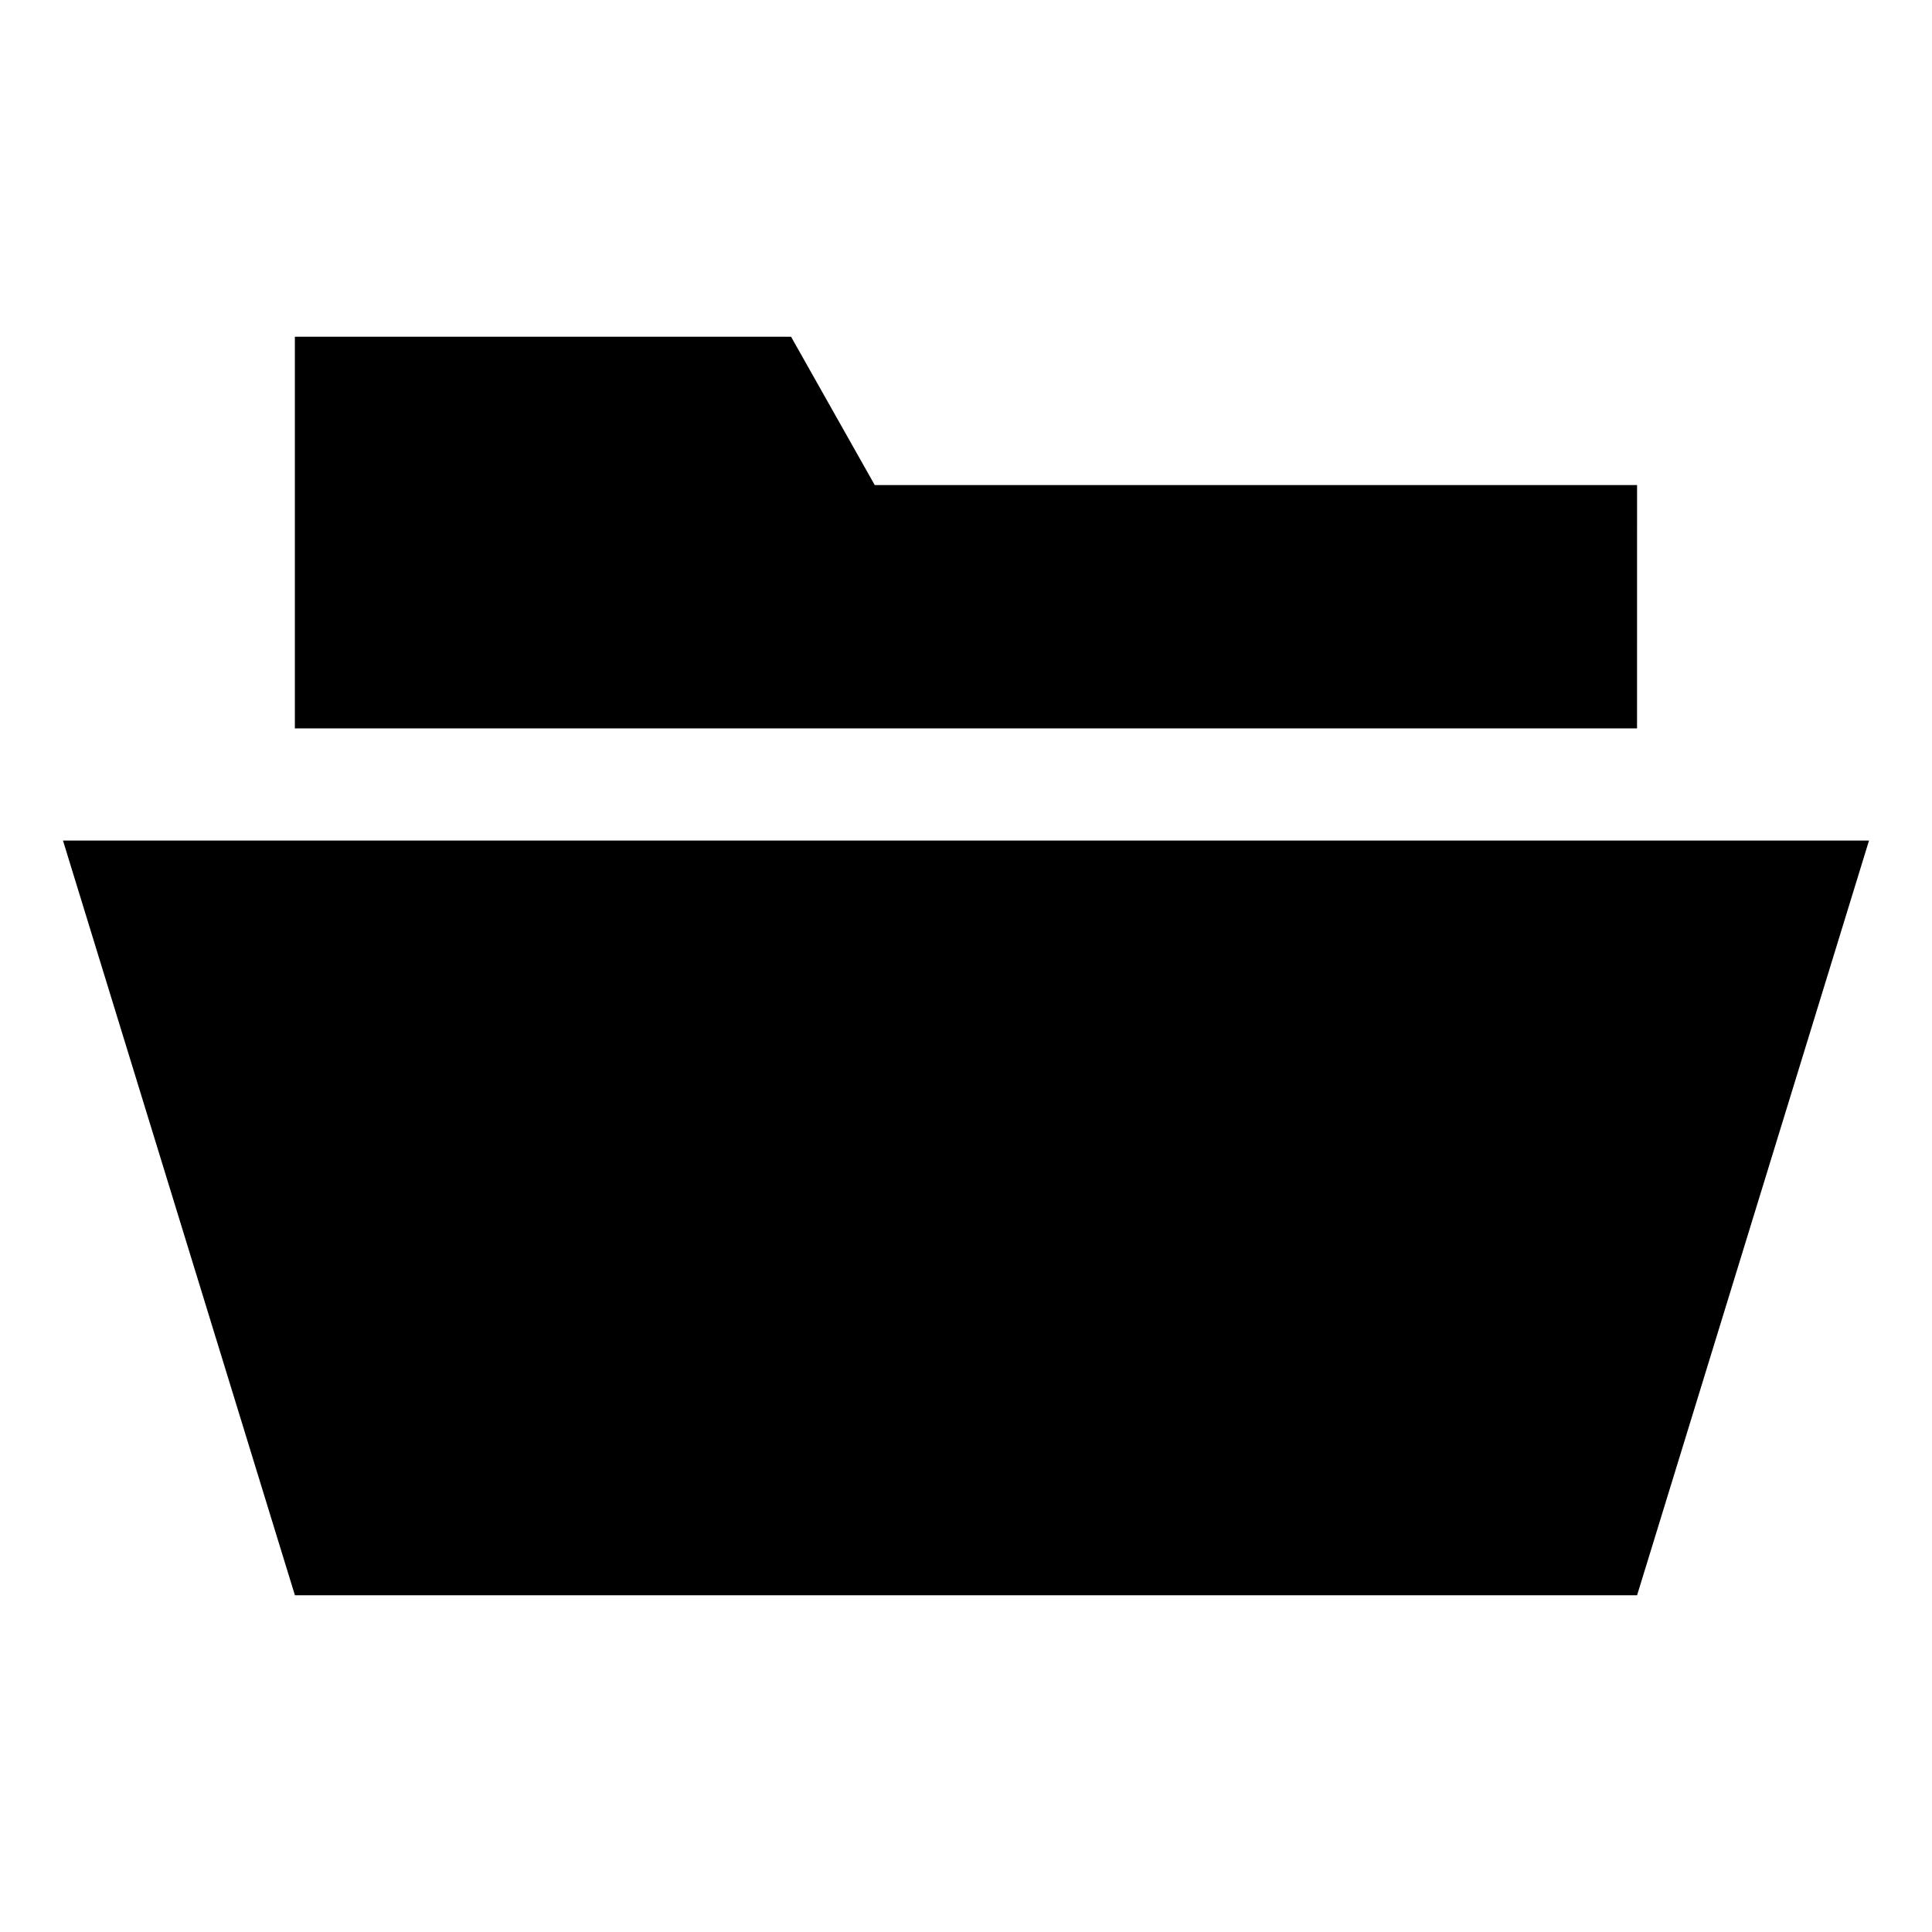
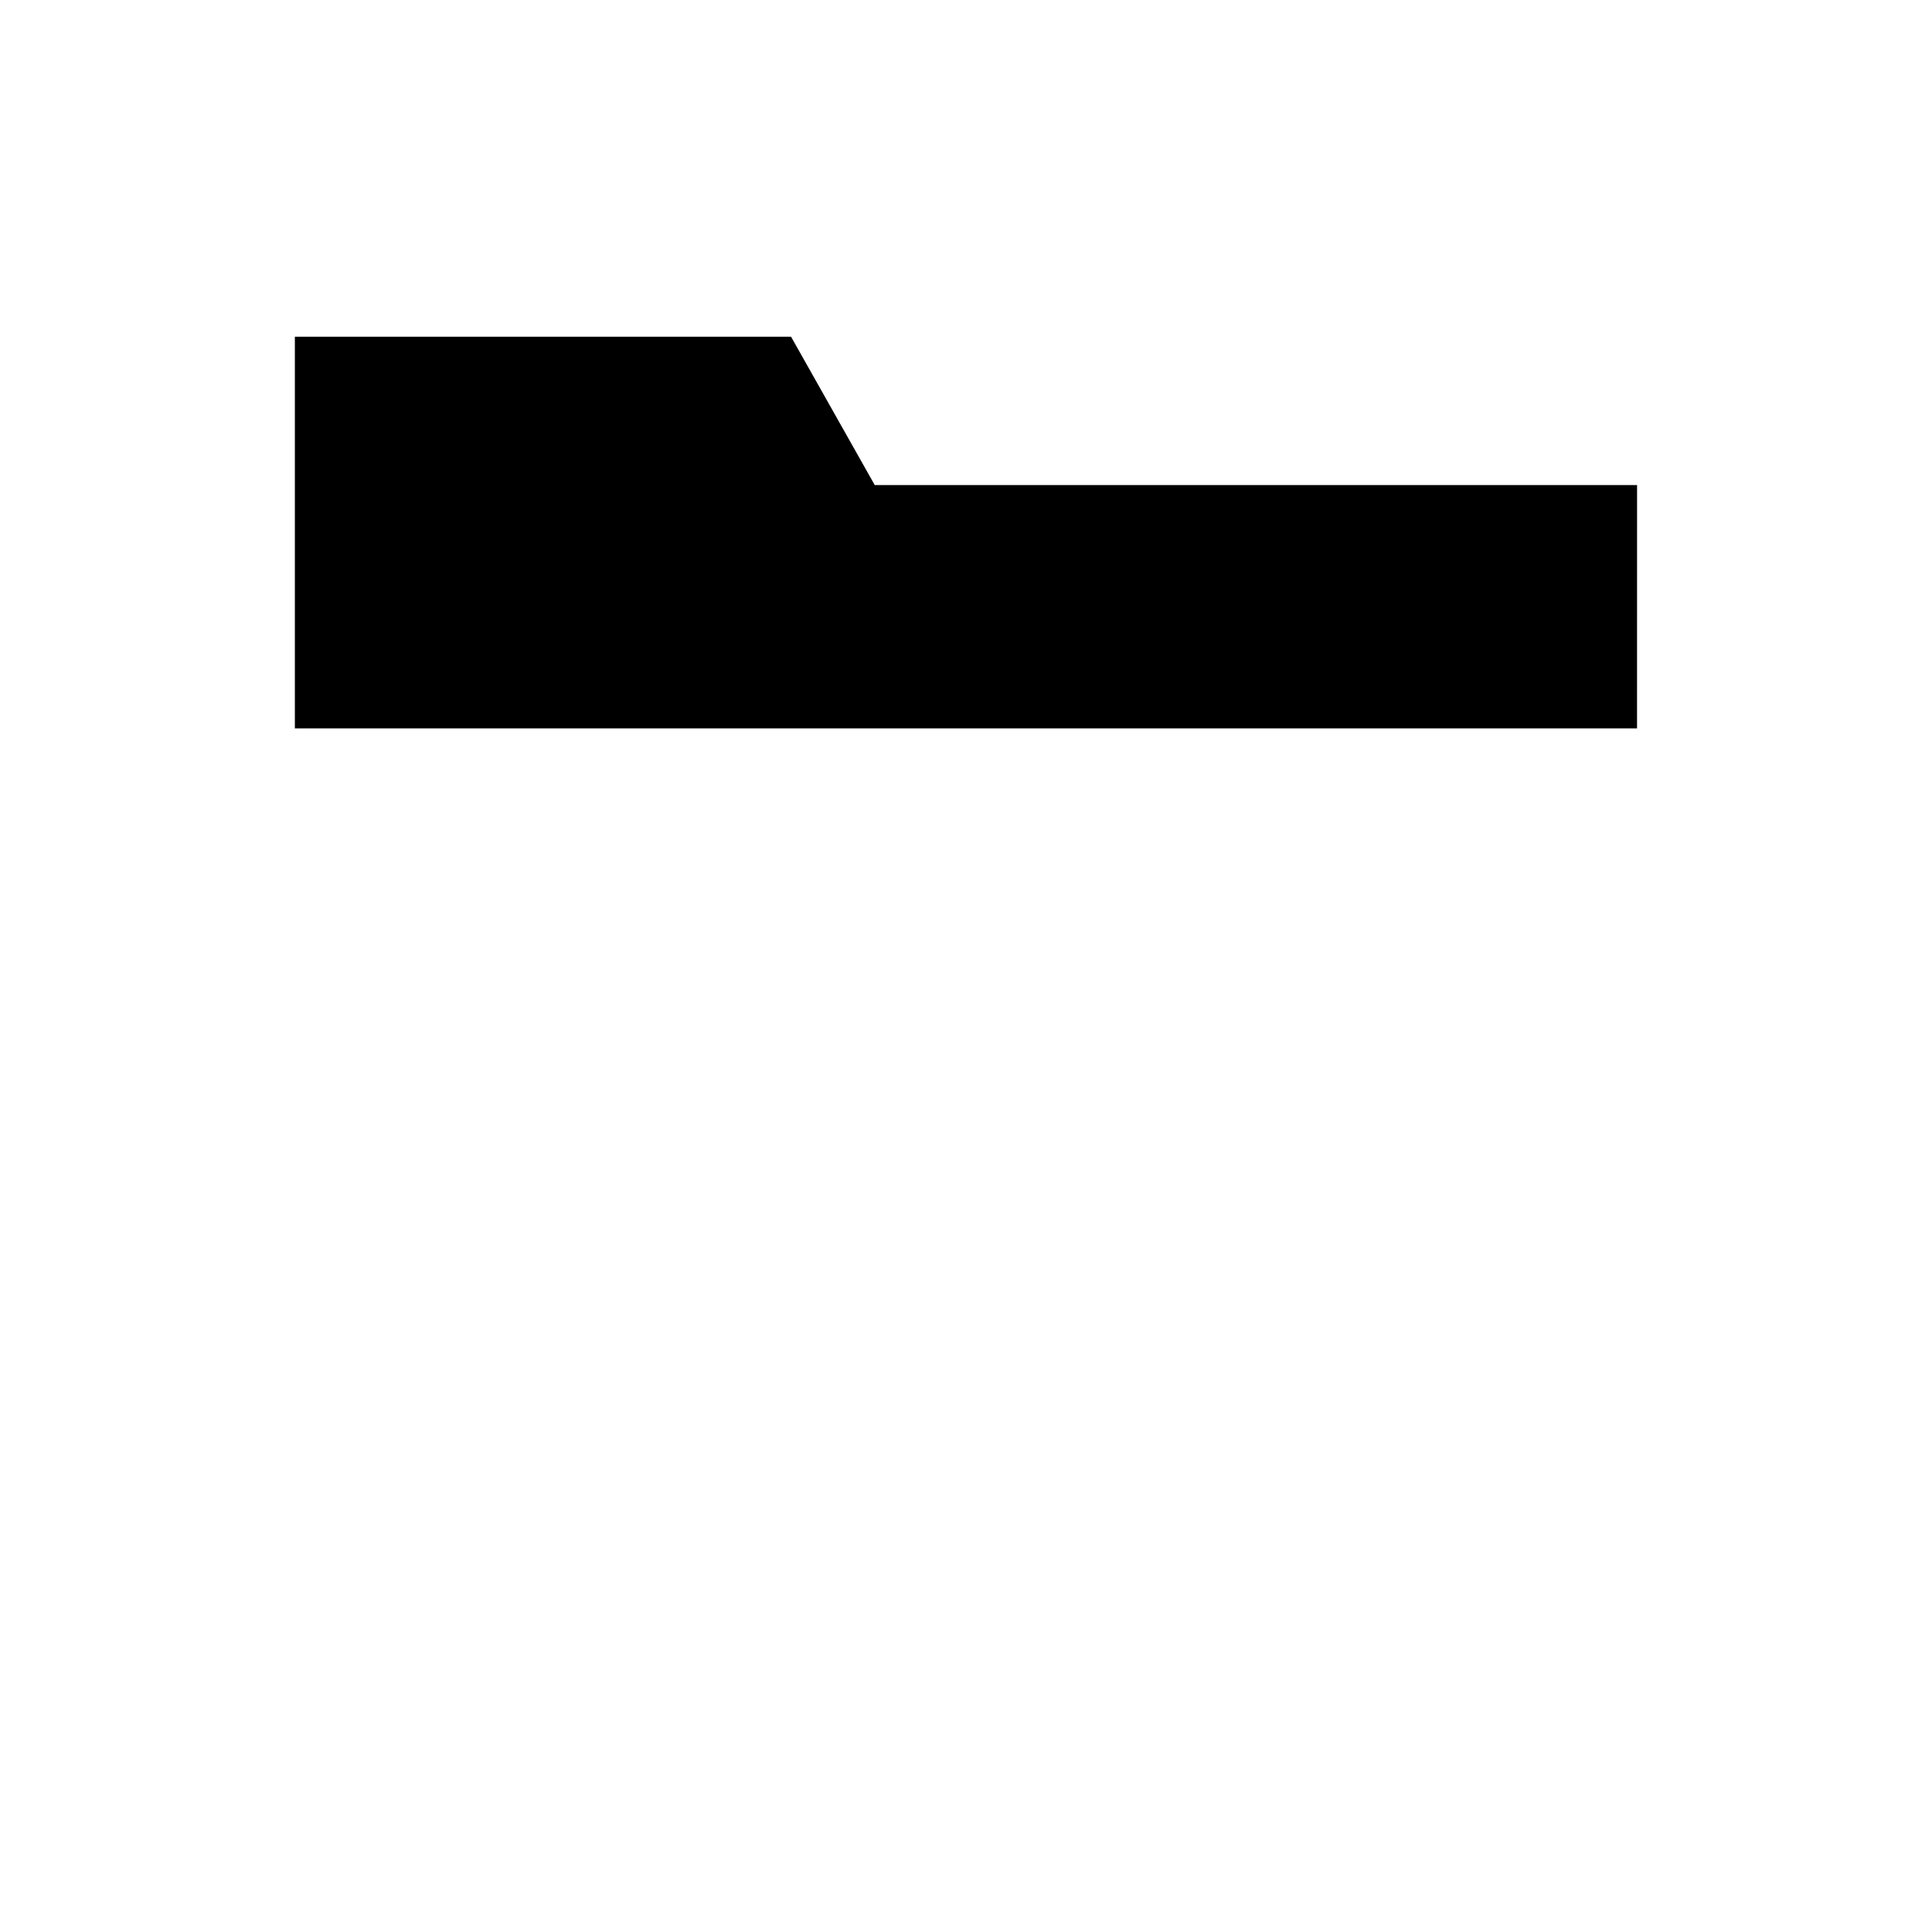
<svg xmlns="http://www.w3.org/2000/svg" fill="#000000" width="800px" height="800px" version="1.1" viewBox="144 144 512 512">
  <g>
    <path d="m577.84 272.54h-202.03l-22.168-39.297h-131.5v103.79h355.69z" />
-     <path d="m160.69 366.75 61.465 200.01h355.69l61.465-200.01z" />
  </g>
</svg>